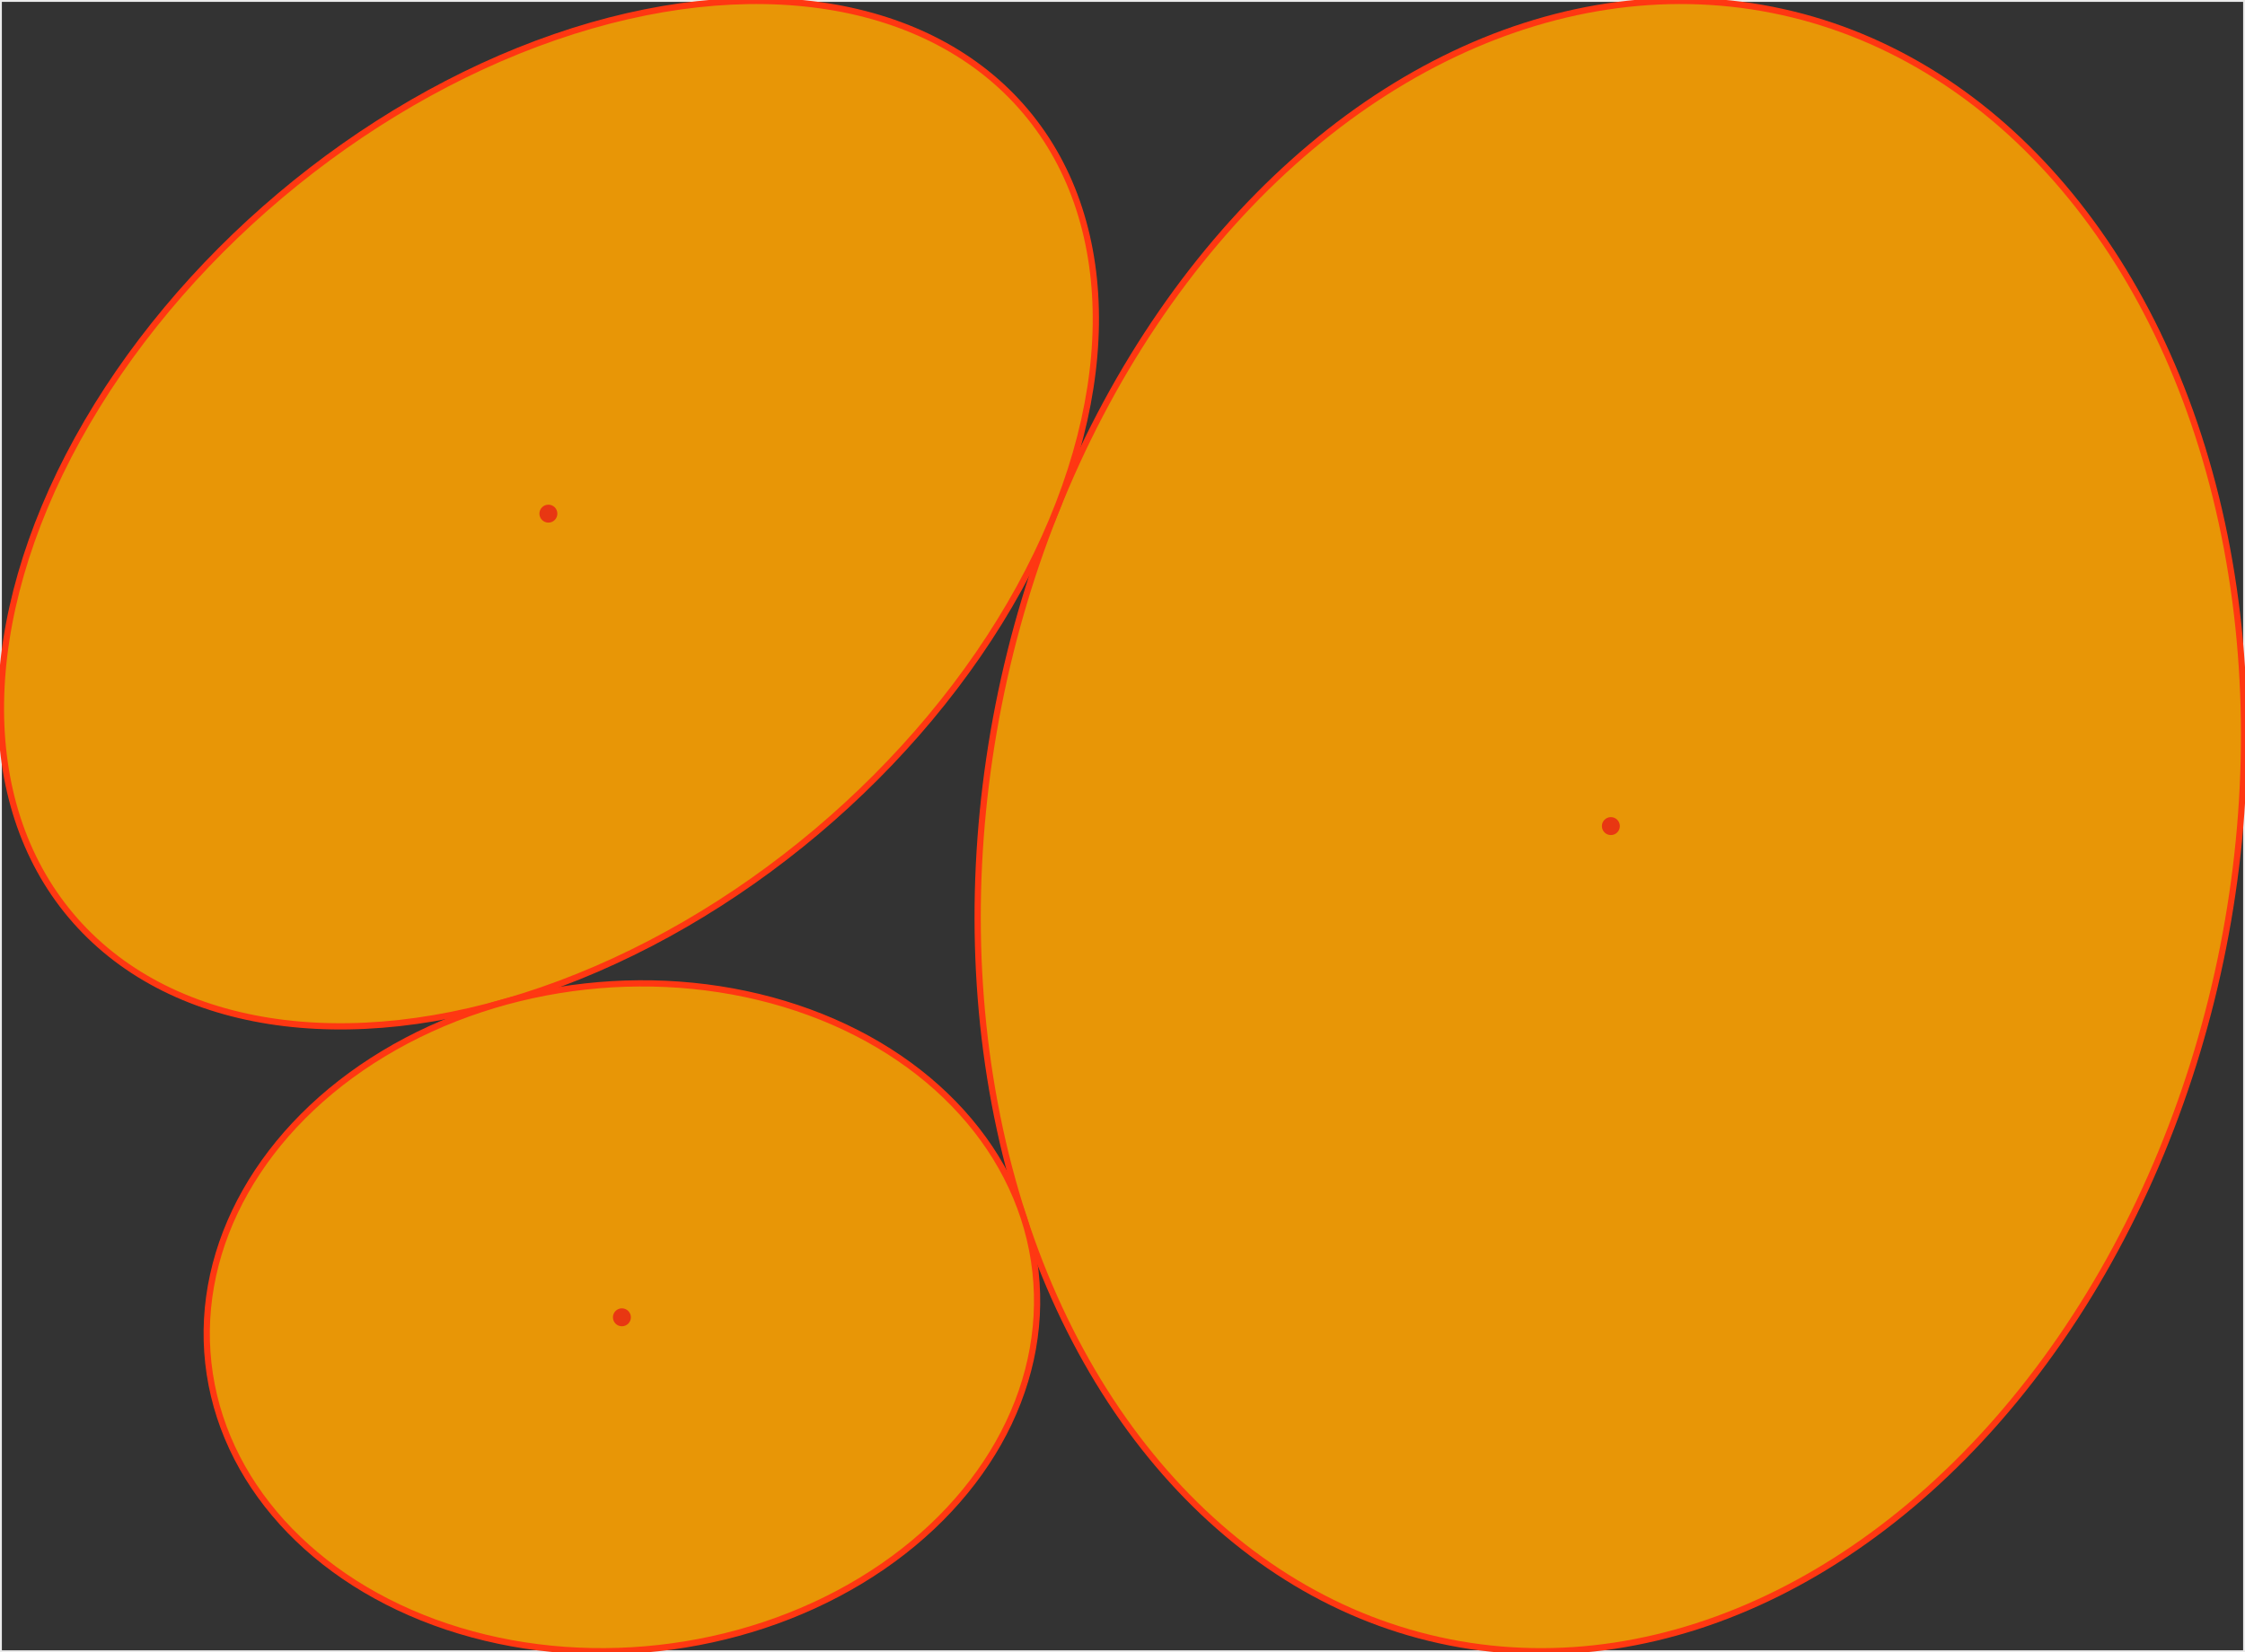
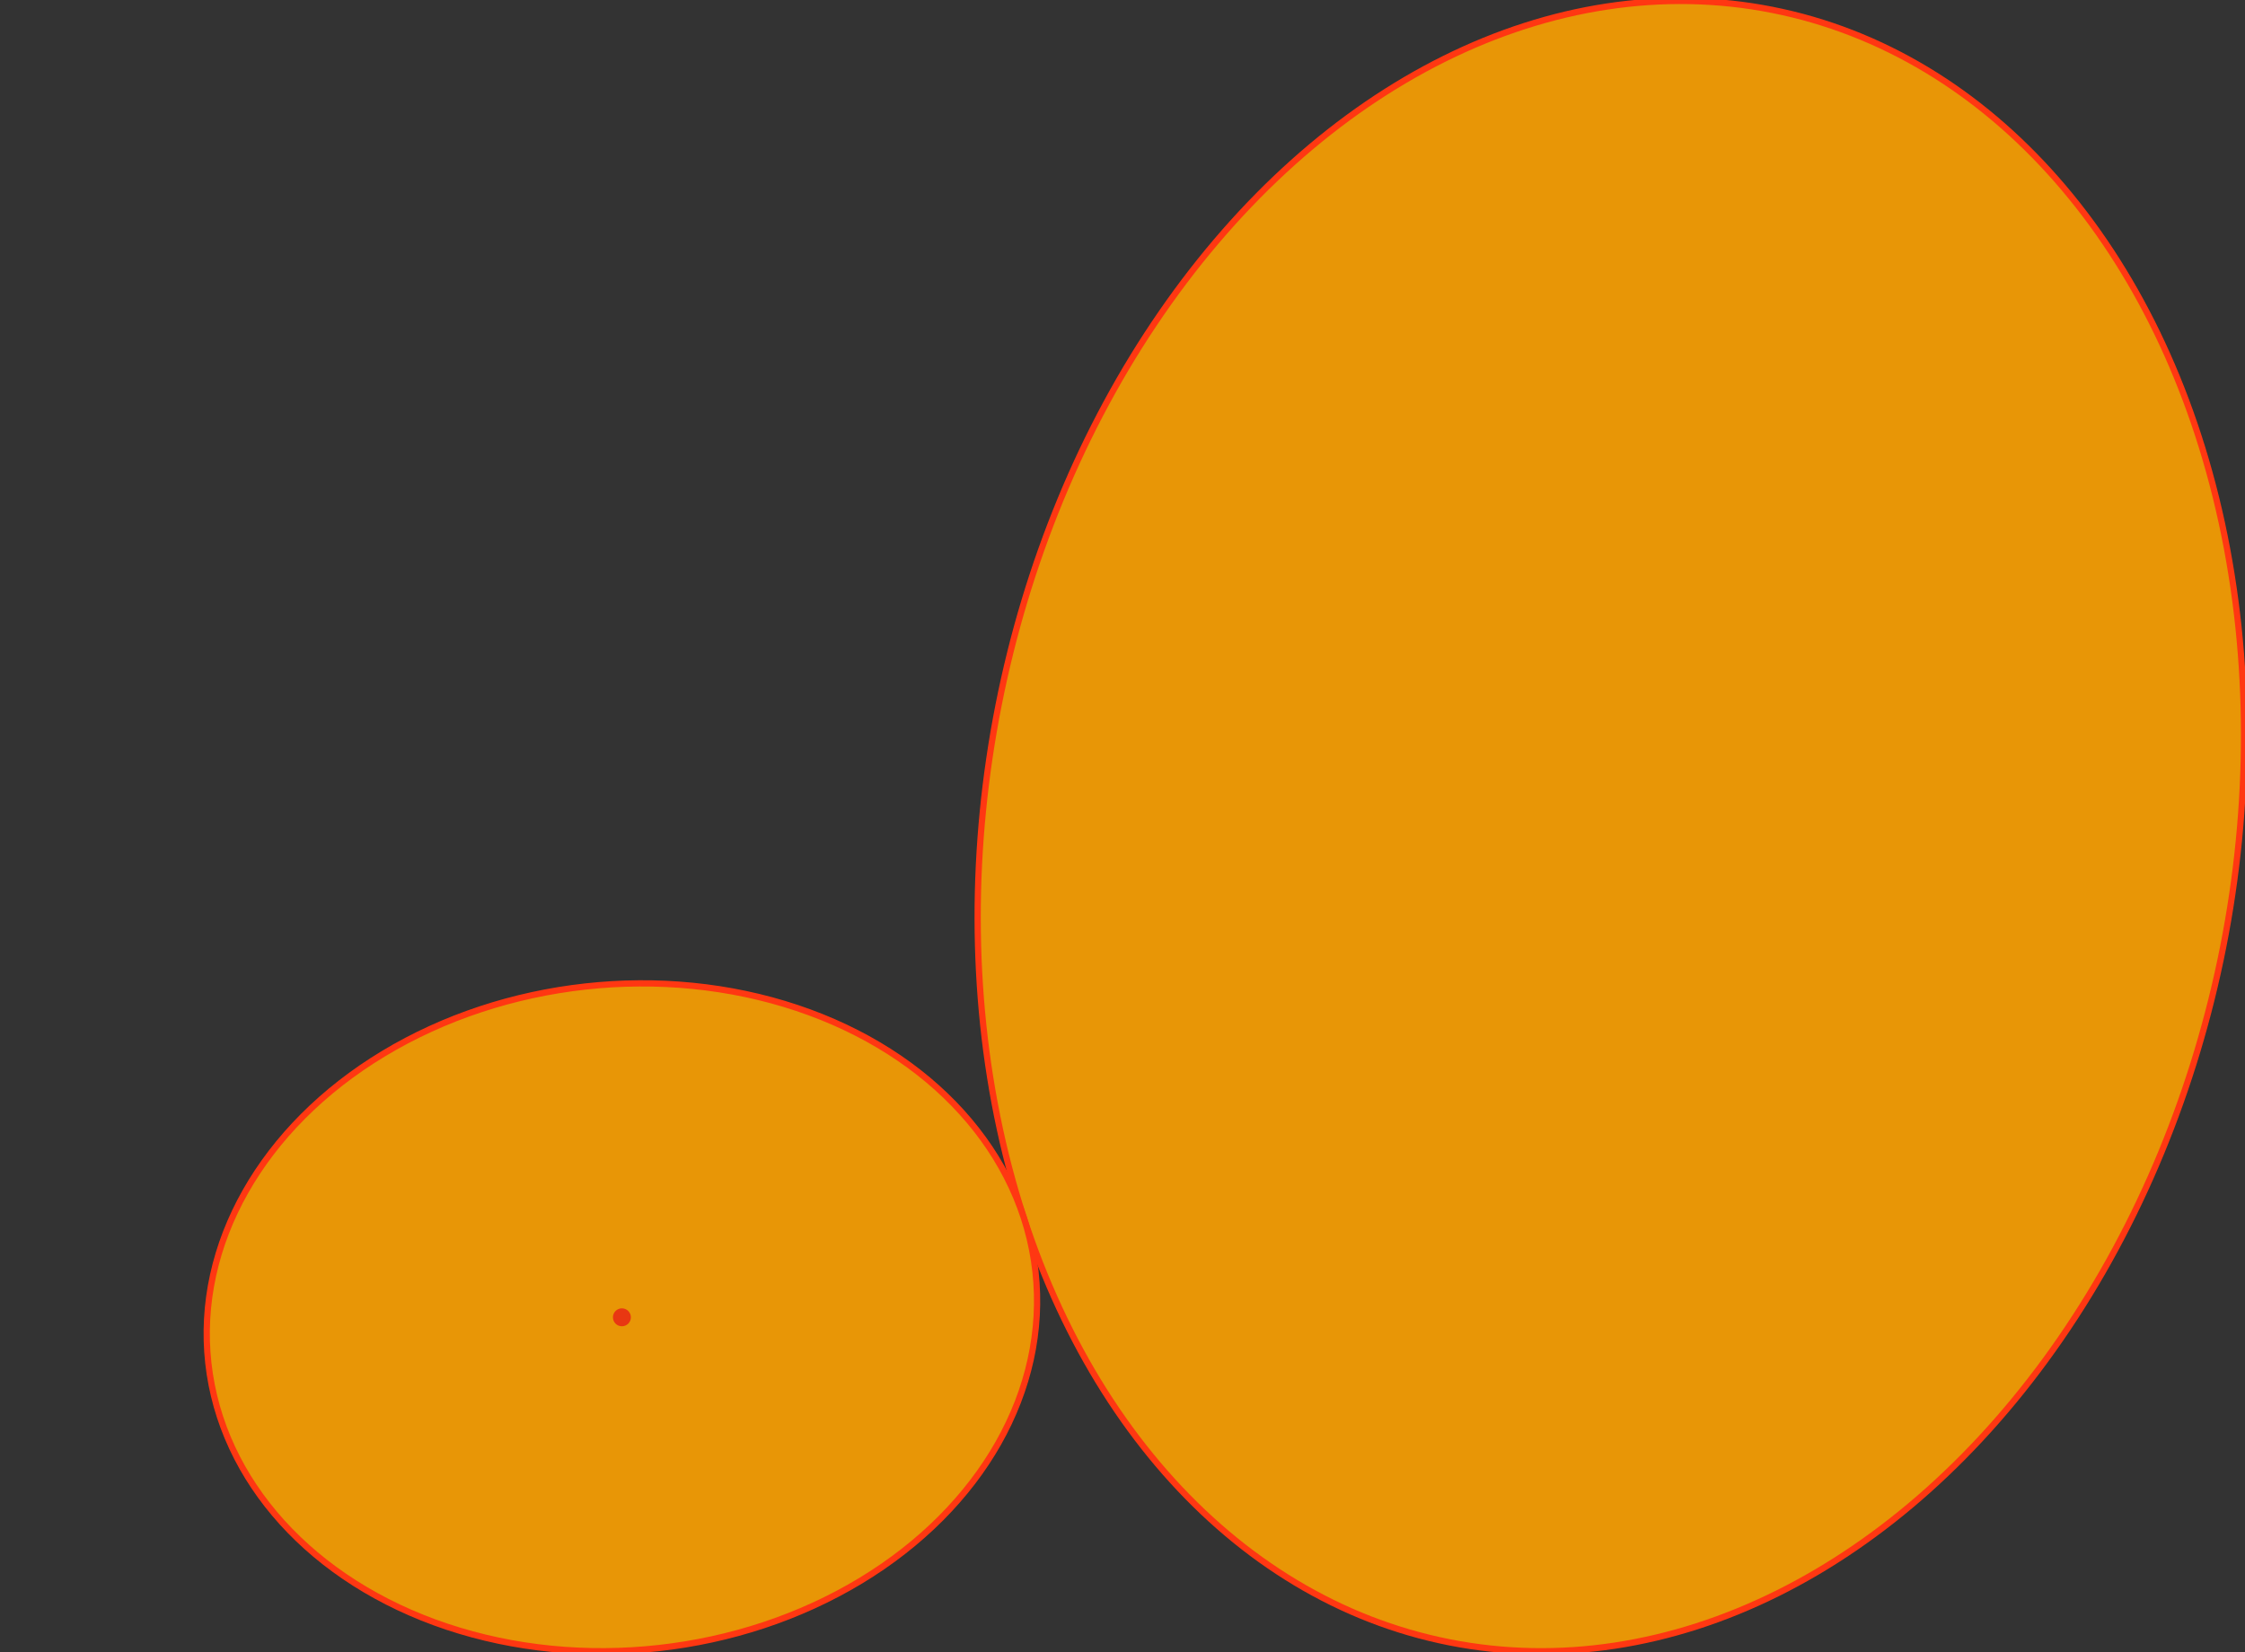
<svg xmlns="http://www.w3.org/2000/svg" viewBox="-0.15 -0.15 359.696 264.765">
  <rect x="-0.15" y="-0.15" width="359.696" height="264.765" fill="#333333" stroke="none" />
  <style>
.ellipse { fill:rgb(232,150,6);stroke-width:1;stroke:rgb(255,55,18) }
.dot { fill:rgb(232,55,18); }
.container { stroke-width:0.3px;stroke:rgb(235,235,235); fill:none; }
</style>
-   <rect x="0" y="0" width="359.396" height="264.465" style="stroke-width:0.3px;stroke:rgb(235,235,235); fill:none;" />
  <ellipse cx="257.945" cy="132.233" rx="133.333" ry="100" class="ellipse" transform="rotate(101.178 257.945 132.233)" />
-   <circle cx="257.945" cy="132.233" r="1.438" class="dot" />
-   <ellipse cx="87.714" cy="82.162" rx="100" ry="66.667" class="ellipse" transform="rotate(139.887 87.714 82.162)" />
-   <circle cx="87.714" cy="82.162" r="1.438" class="dot" />
  <ellipse cx="99.492" cy="210.951" rx="66.667" ry="53.333" class="ellipse" transform="rotate(-6.315 99.492 210.951)" />
  <circle cx="99.492" cy="210.951" r="1.438" class="dot" />
</svg>